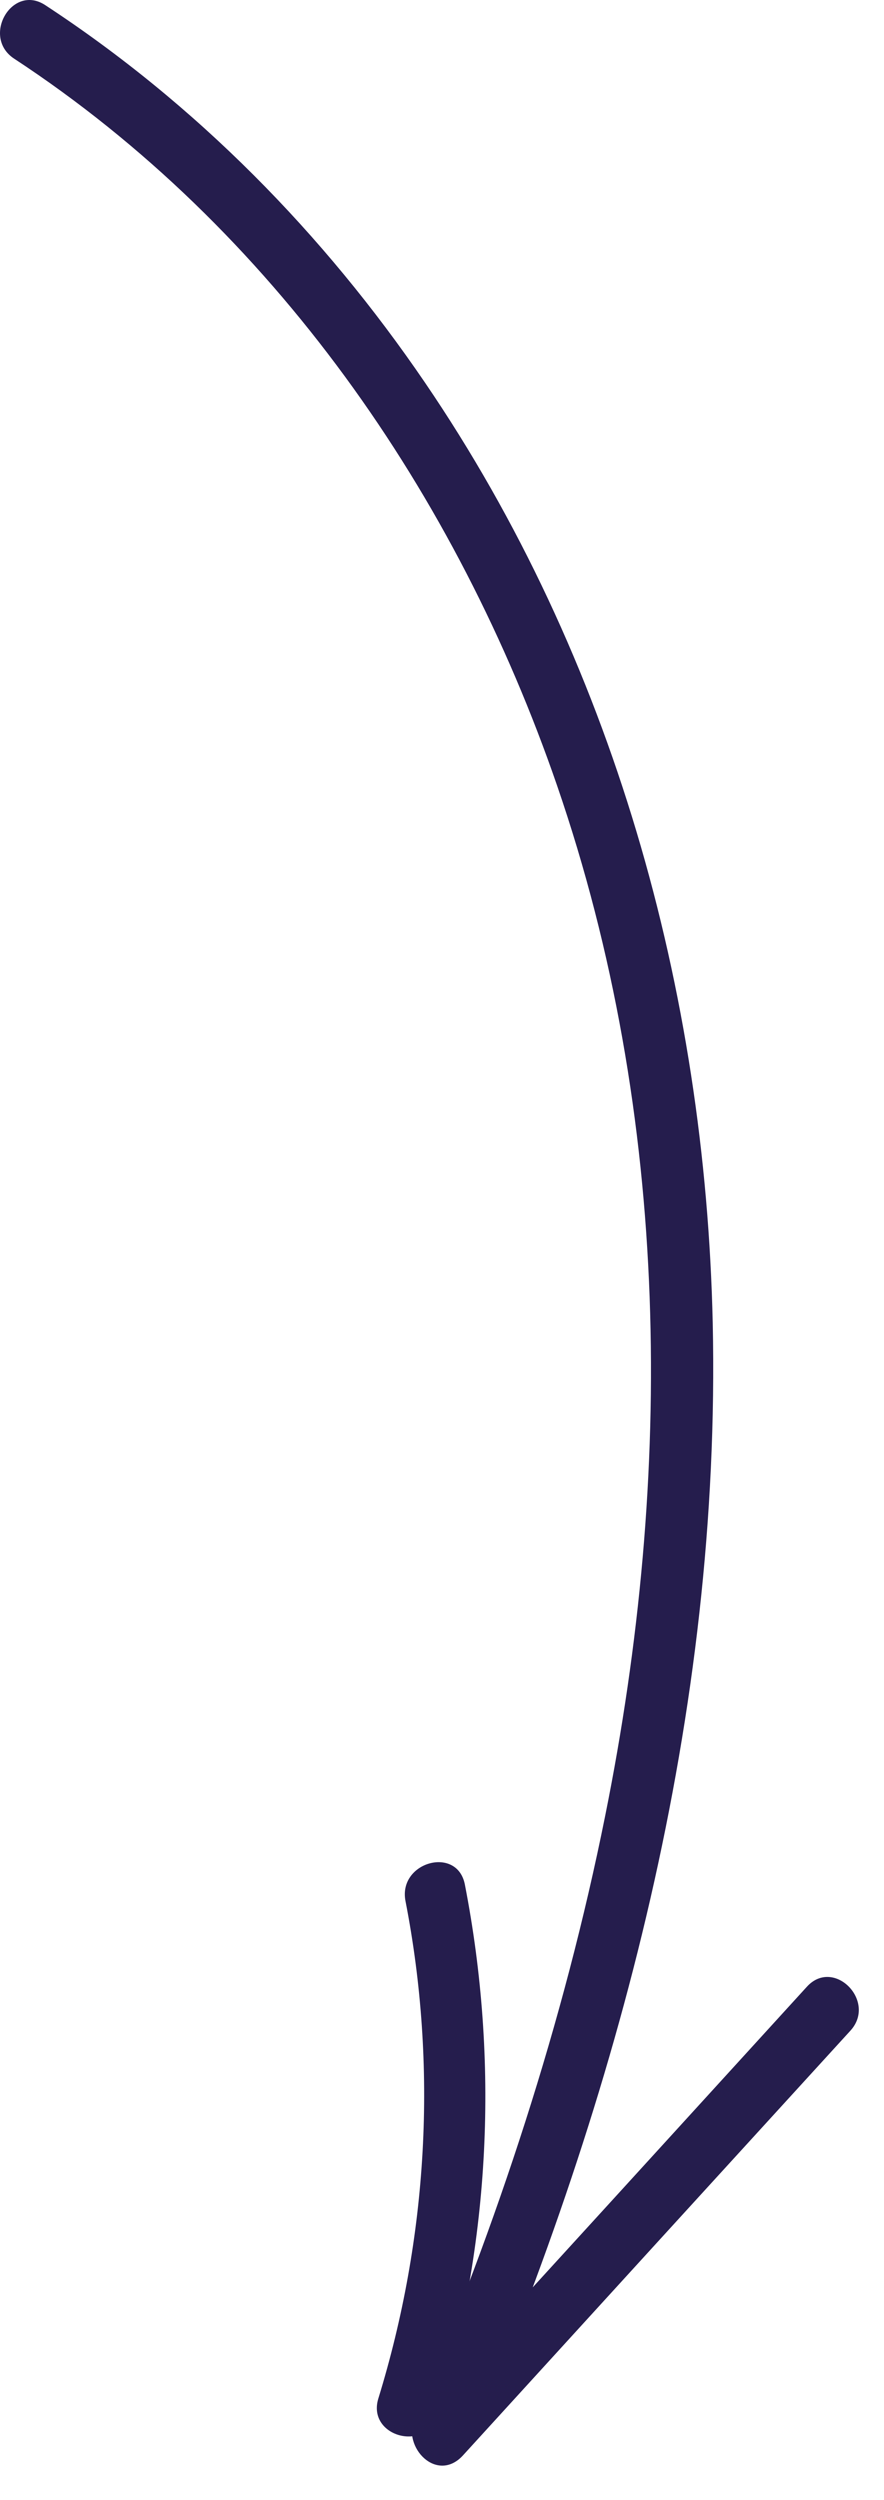
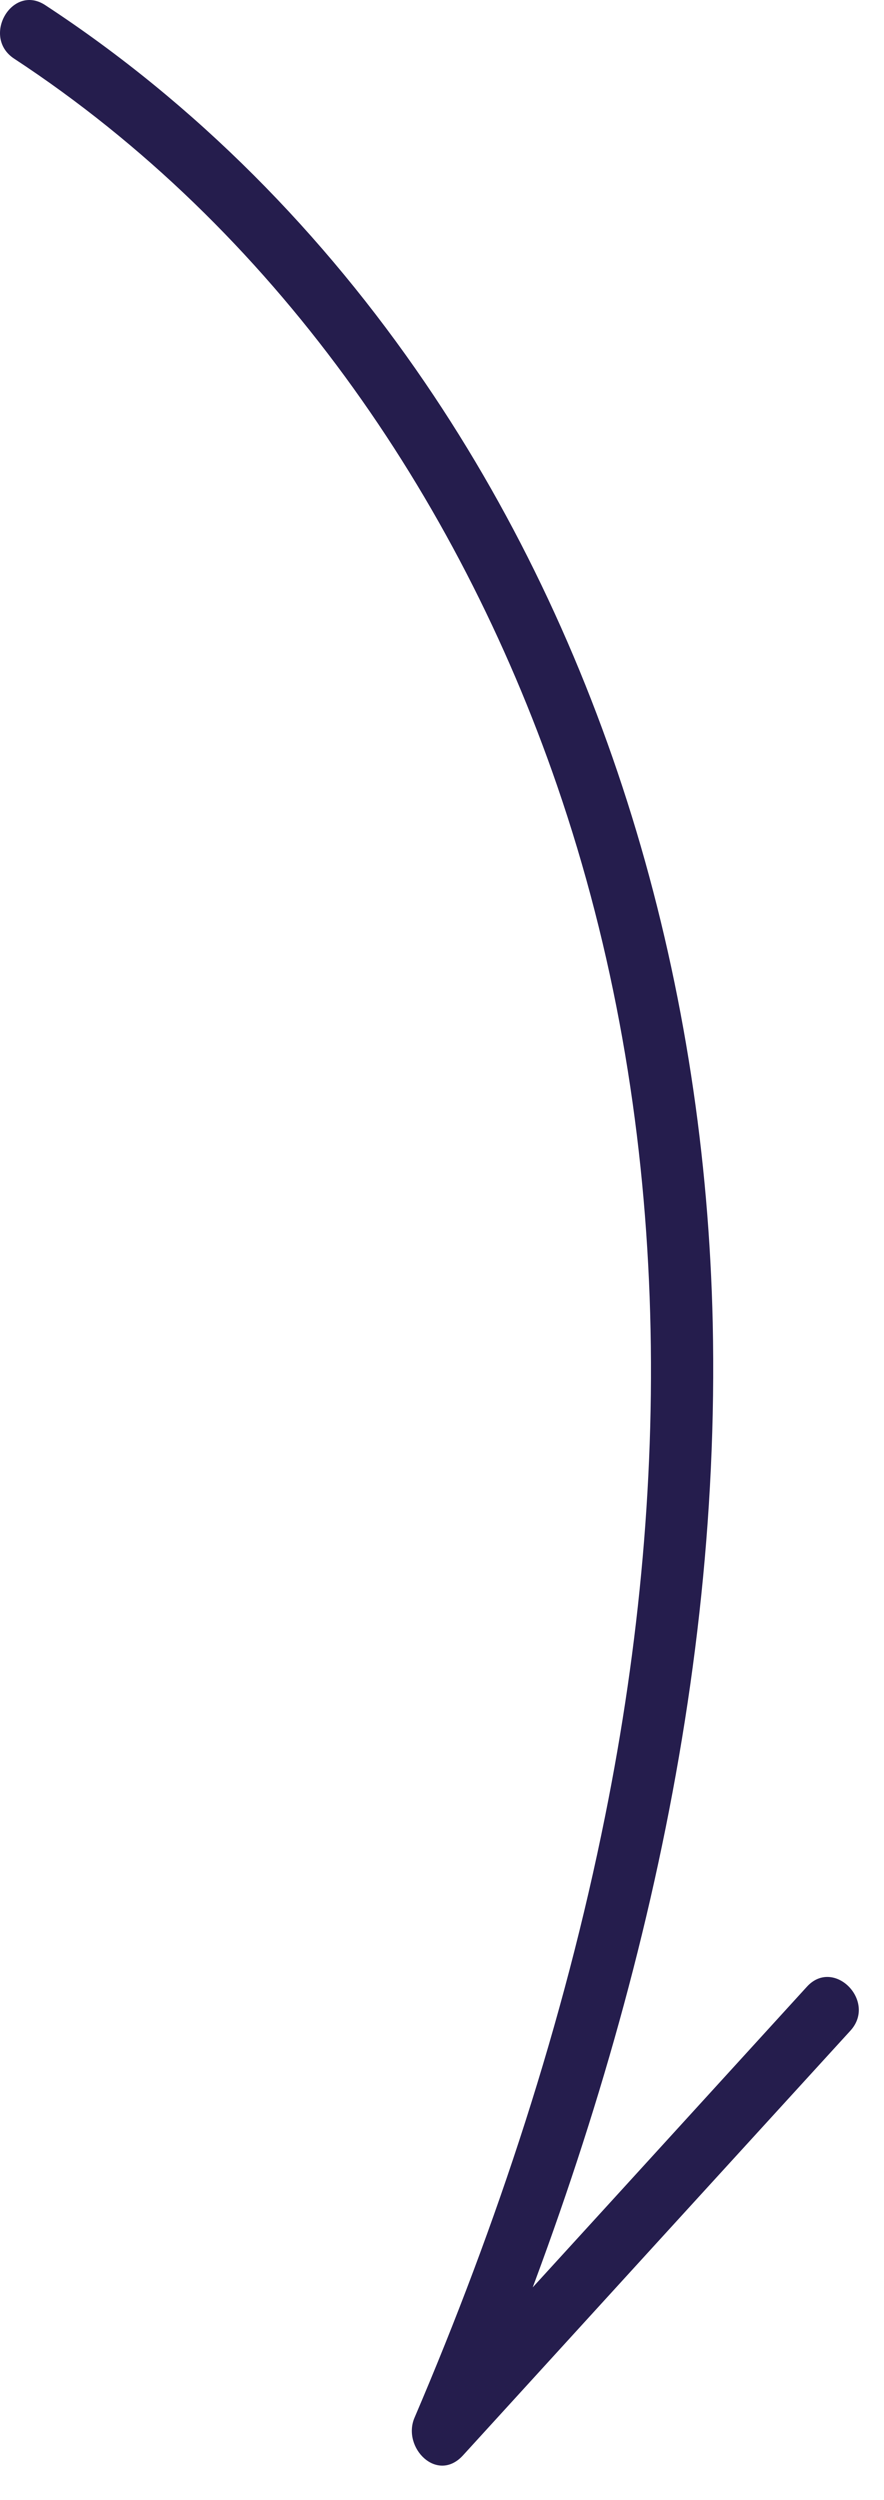
<svg xmlns="http://www.w3.org/2000/svg" width="23" height="65" viewBox="0 0 23 65" fill="none">
  <path d="M0.368 1.525C7.095 5.938 11.886 12.853 14.496 20.43C17.458 29.035 17.533 38.334 15.747 47.203C14.667 52.579 12.94 57.821 10.785 62.858C10.453 63.633 11.373 64.575 12.047 63.837C15.405 60.157 18.763 56.476 22.127 52.795C22.822 52.031 21.693 50.884 20.993 51.654C17.635 55.335 14.277 59.016 10.913 62.697C11.335 63.025 11.753 63.348 12.175 63.676C16.121 54.452 18.763 44.502 18.544 34.395C18.351 25.758 15.94 17.11 11.057 9.947C8.416 6.072 5.1 2.703 1.181 0.136C0.314 -0.439 -0.493 0.96 0.368 1.525Z" fill="#251D4D" />
-   <path d="M11.389 62.783C12.763 58.316 12.988 53.581 12.095 48.996C11.897 47.978 10.352 48.409 10.55 49.426C11.389 53.726 11.133 58.171 9.844 62.358C9.539 63.348 11.084 63.773 11.389 62.783Z" fill="#251D4D" />
</svg>